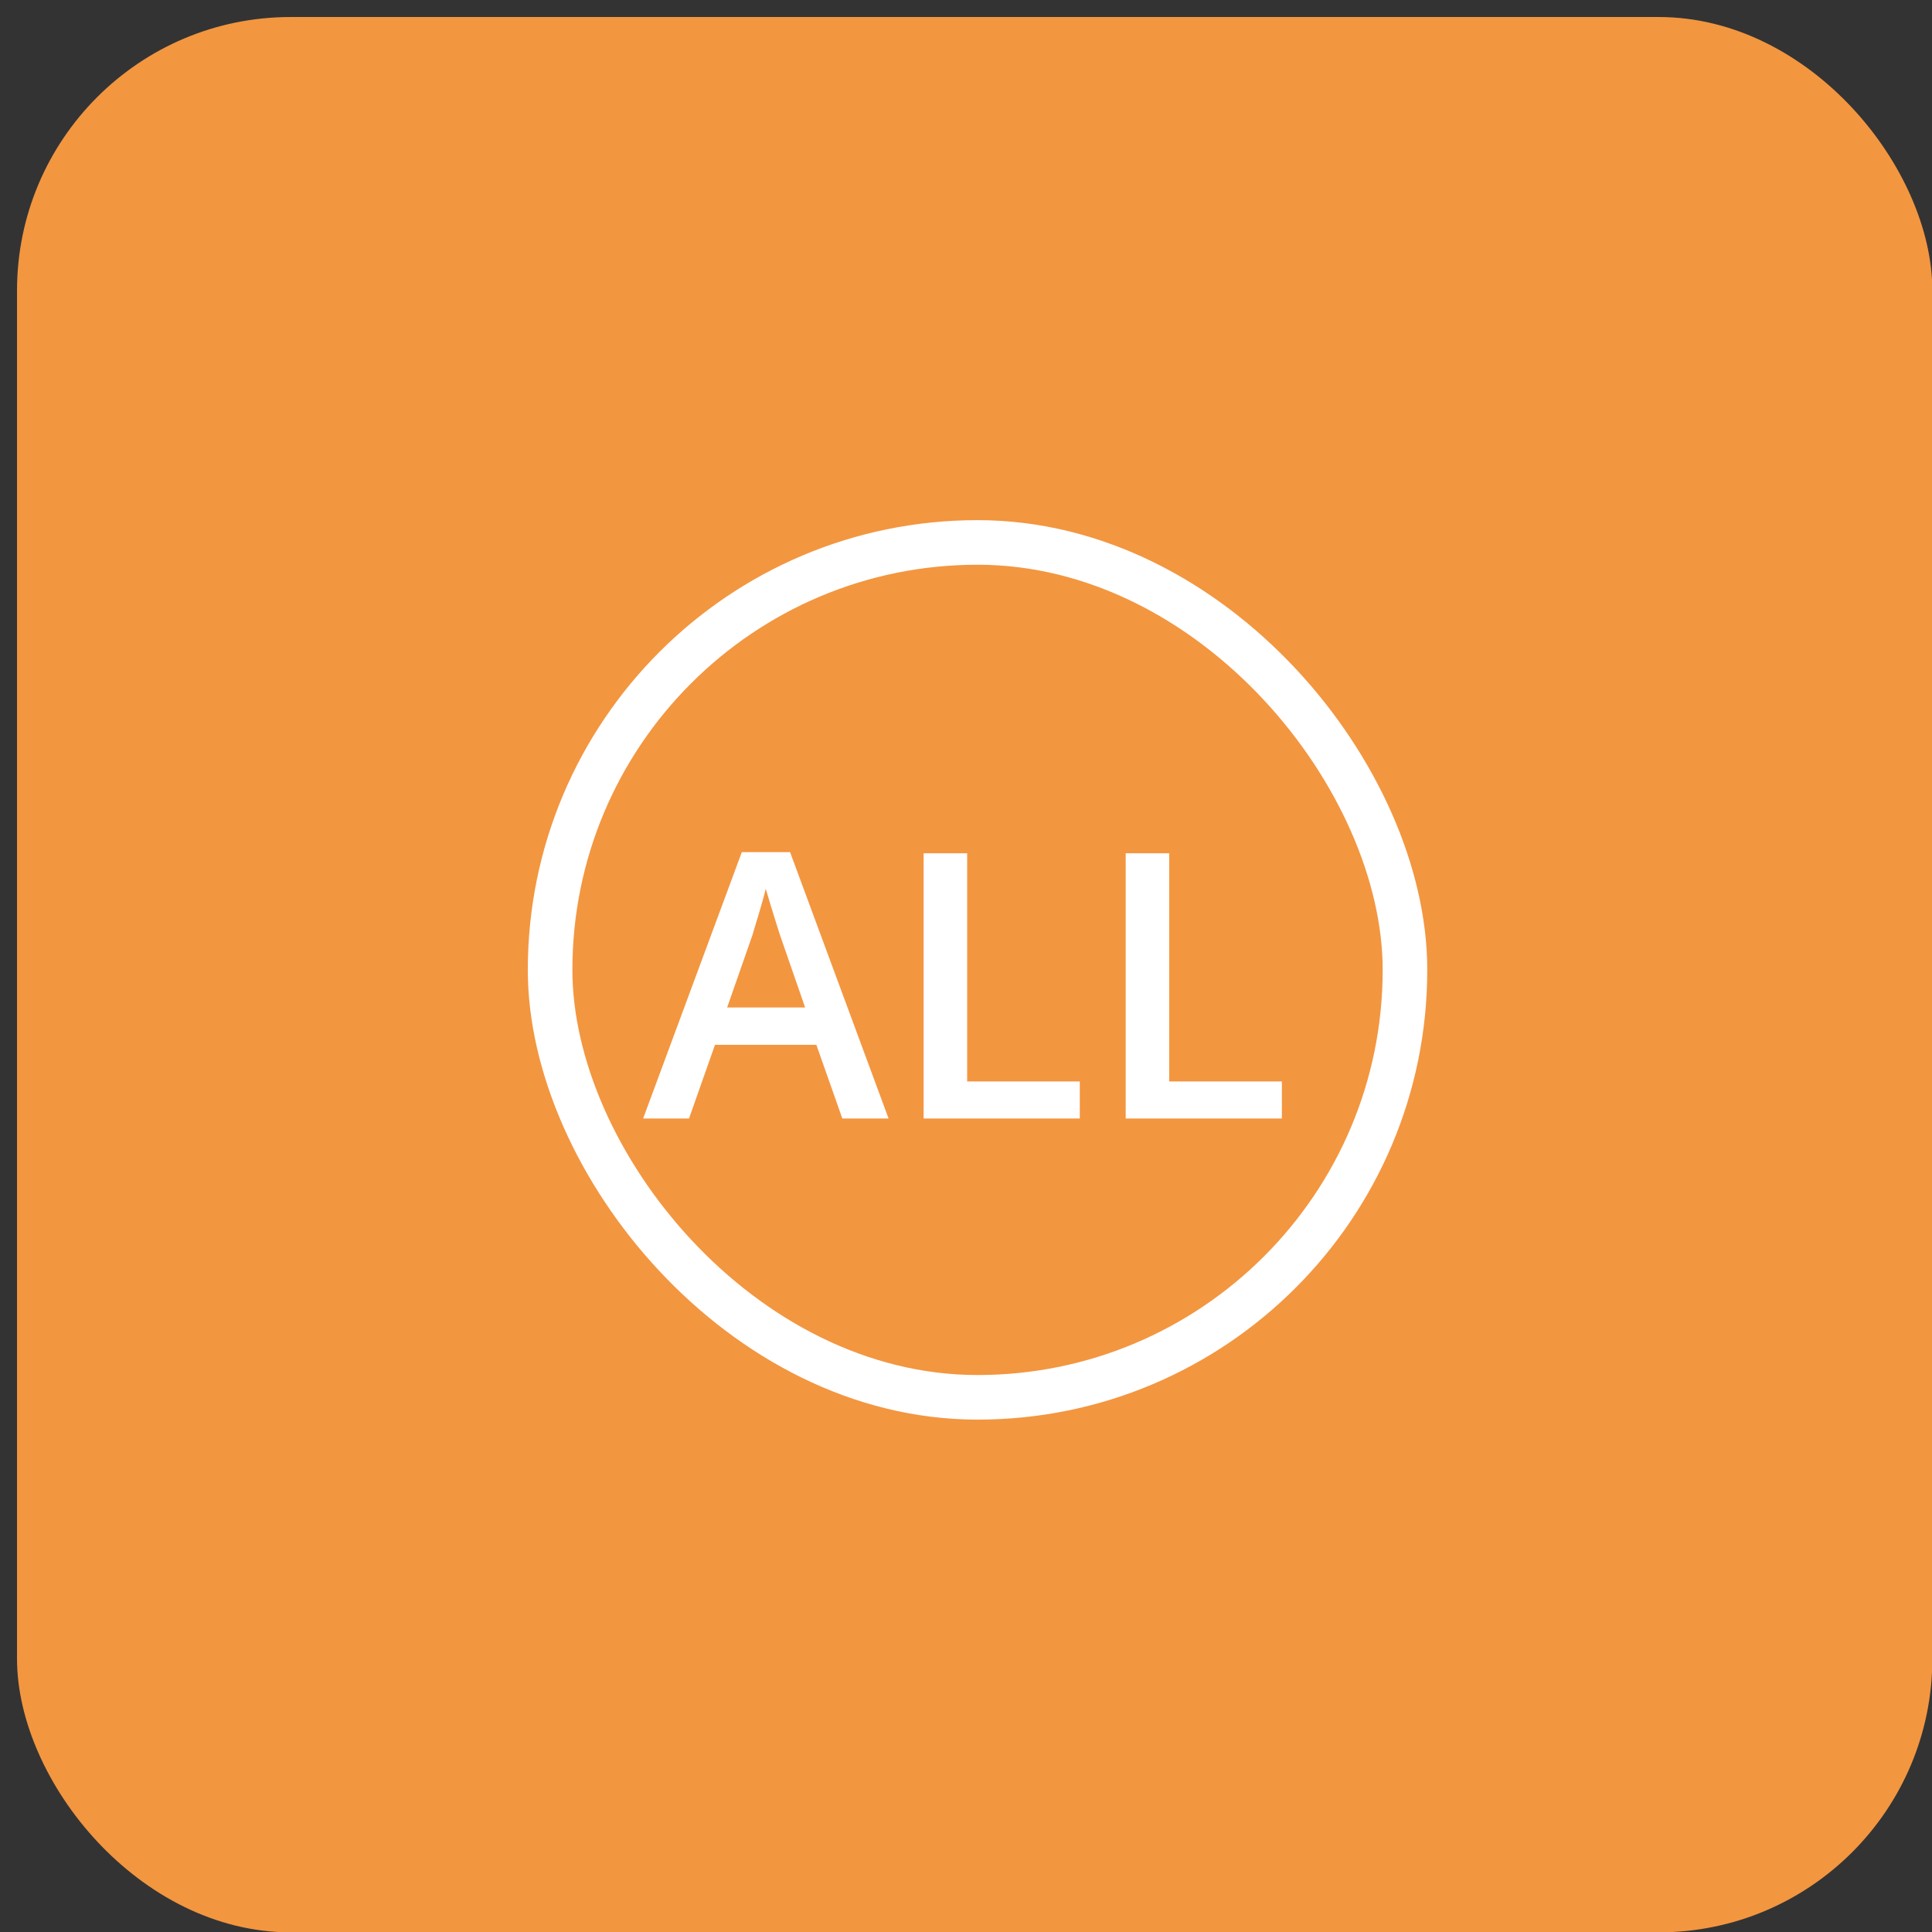
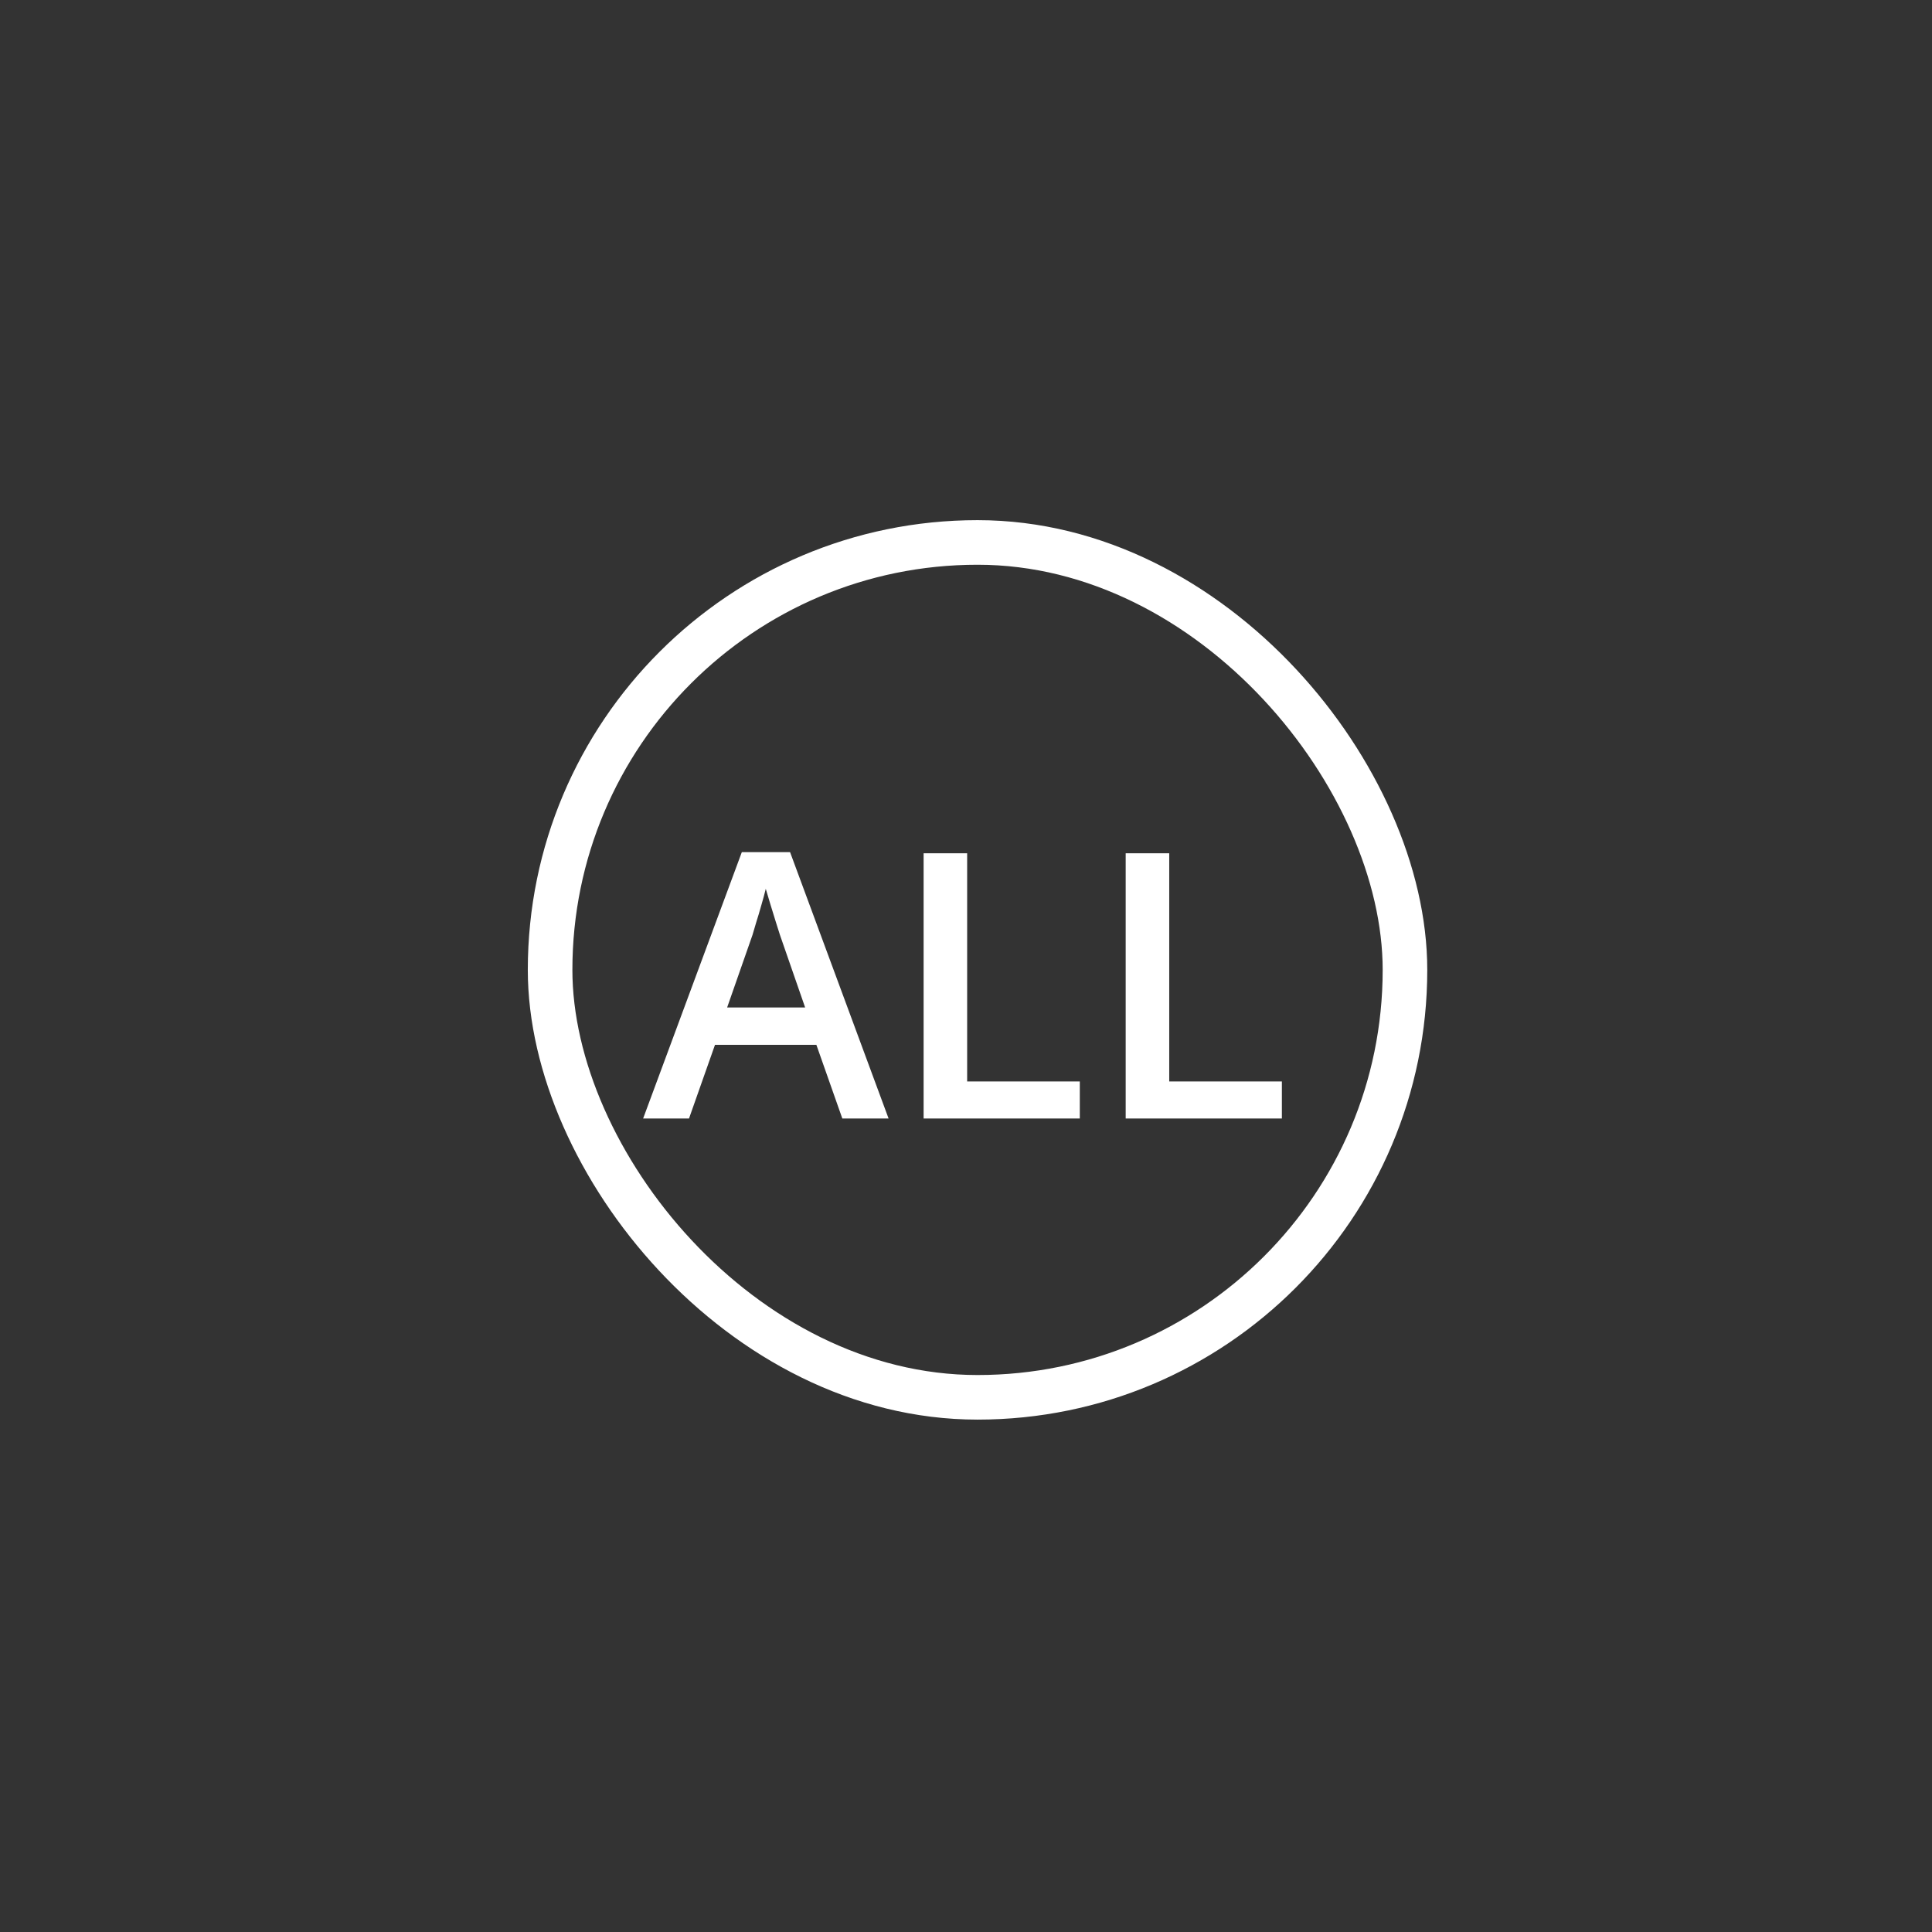
<svg xmlns="http://www.w3.org/2000/svg" width="52" height="52" viewBox="0 0 52 52" fill="none">
  <rect x="0" y="0" width="52" height="52" fill="#333333" stroke="none" />
-   <rect x="0.458" y="0.458" width="51.551" height="51.551" rx="7.364" fill="#F39640" />
  <rect x="14.806" y="14.6" width="23.009" height="23.009" rx="11.504" stroke="white" stroke-width="1.2" />
-   <path d="M22.671 30.104L21.973 28.122H19.244L18.545 30.104H17.31L19.966 22.936H21.265L23.916 30.104H22.671ZM21.67 27.116L20.992 25.163C20.966 25.078 20.928 24.959 20.879 24.806C20.831 24.65 20.782 24.492 20.733 24.333C20.684 24.17 20.643 24.033 20.611 23.923C20.578 24.056 20.538 24.206 20.489 24.372C20.443 24.535 20.398 24.688 20.352 24.831C20.31 24.974 20.277 25.085 20.254 25.163L19.571 27.116H21.67ZM24.859 30.104V22.966H26.031V29.108H29.063V30.104H24.859ZM30.298 30.104V22.966H31.47V29.108H34.502V30.104H30.298Z" fill="white" />
+   <path d="M22.671 30.104L21.973 28.122H19.244L18.545 30.104H17.31L19.966 22.936H21.265L23.916 30.104H22.671ZM21.67 27.116L20.992 25.163C20.966 25.078 20.928 24.959 20.879 24.806C20.831 24.65 20.782 24.492 20.733 24.333C20.684 24.17 20.643 24.033 20.611 23.923C20.578 24.056 20.538 24.206 20.489 24.372C20.443 24.535 20.398 24.688 20.352 24.831C20.31 24.974 20.277 25.085 20.254 25.163L19.571 27.116H21.67ZM24.859 30.104V22.966H26.031V29.108H29.063V30.104H24.859ZM30.298 30.104V22.966H31.47V29.108H34.502V30.104H30.298" fill="white" />
</svg>